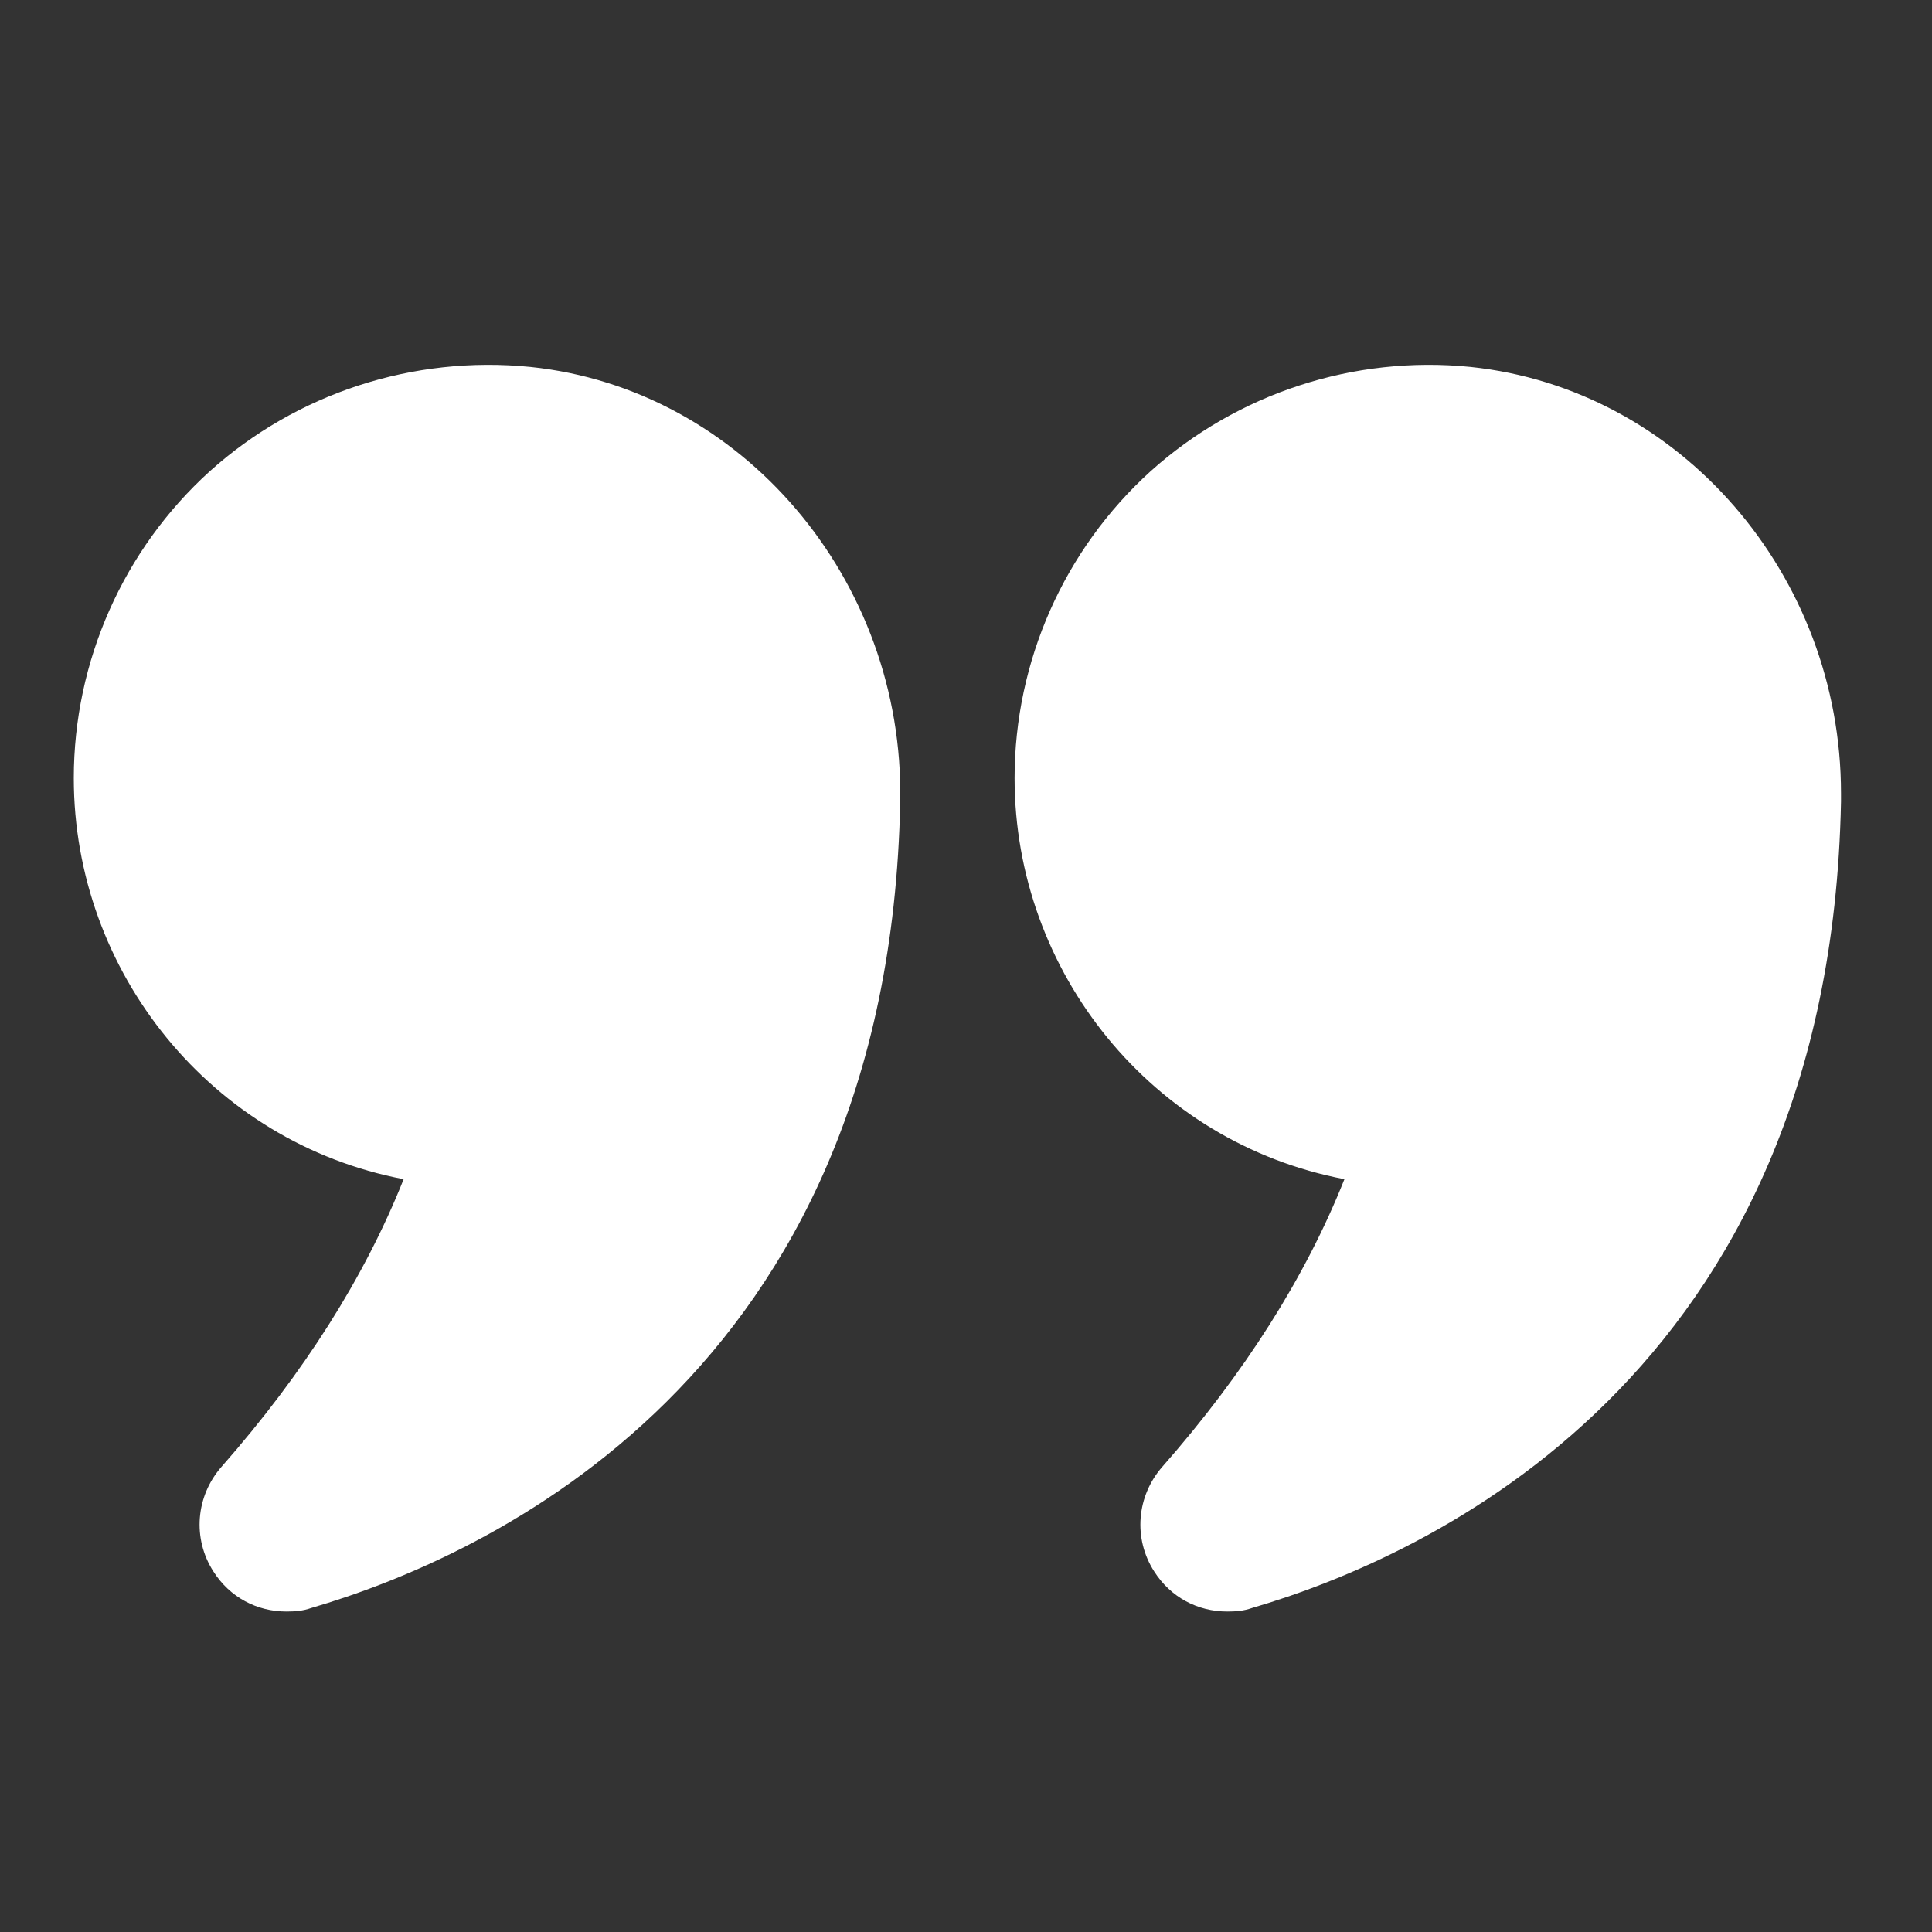
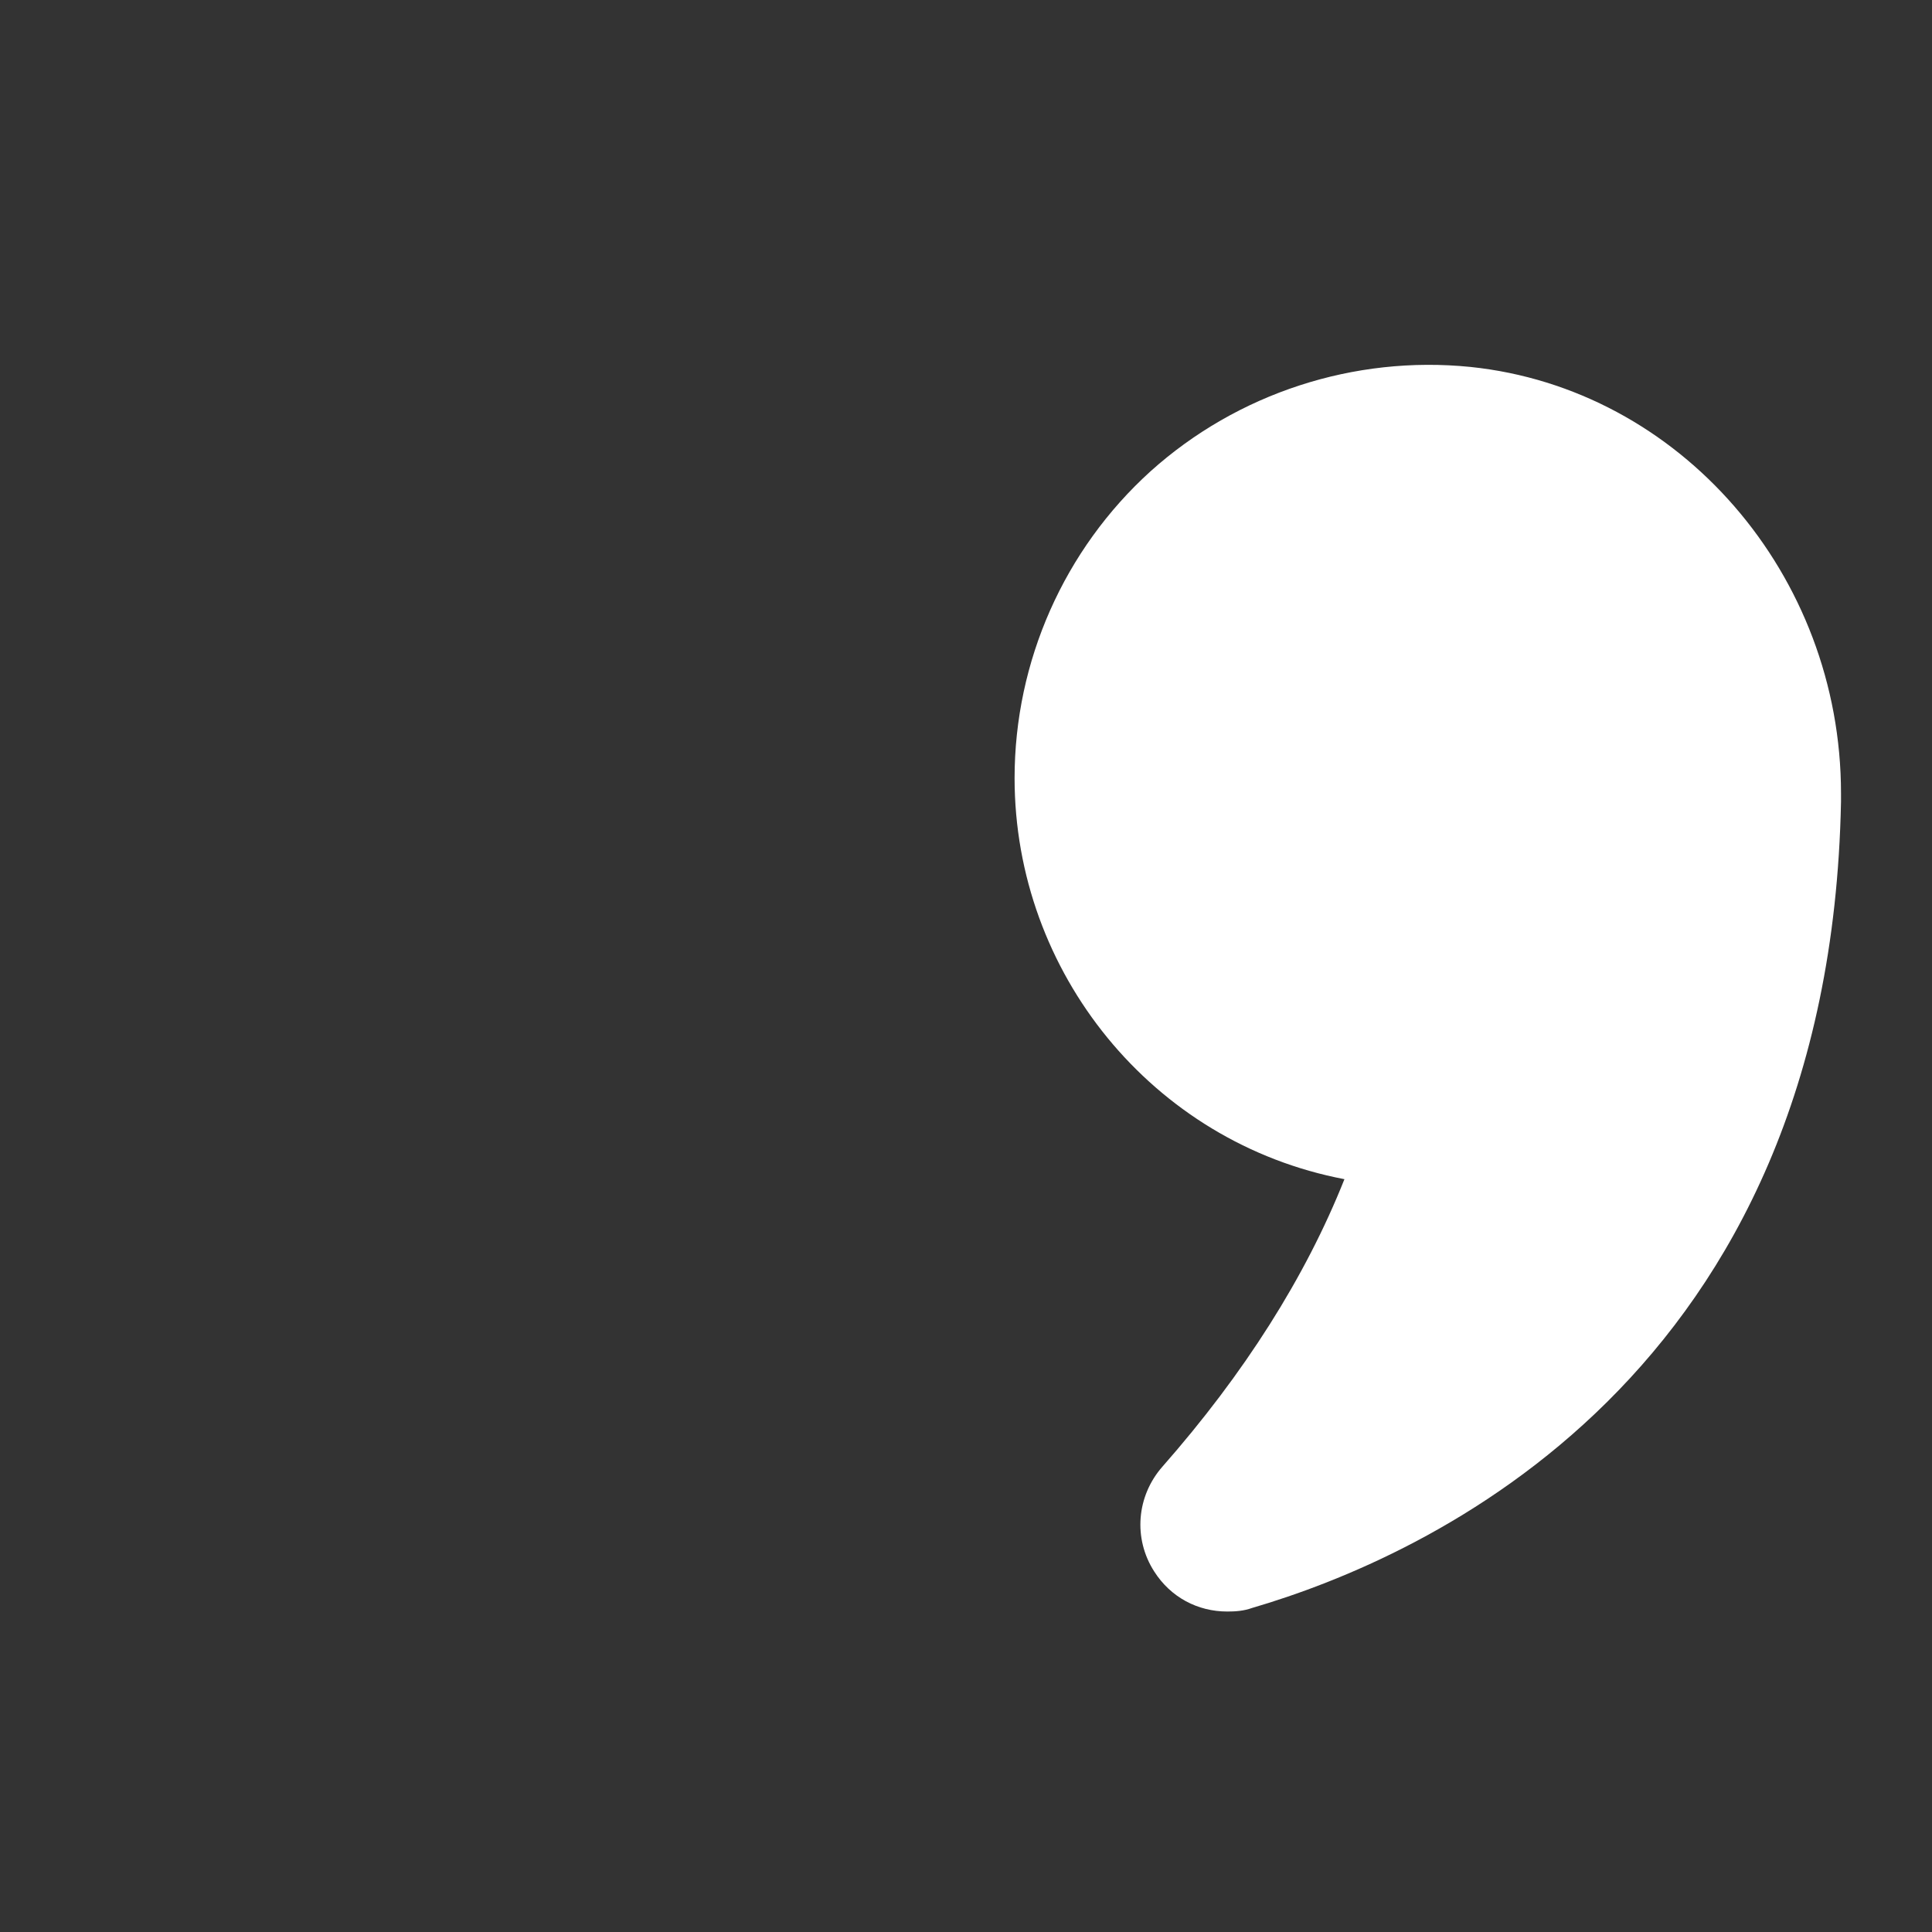
<svg xmlns="http://www.w3.org/2000/svg" width="41" height="41" viewBox="0 0 41 41" fill="none">
  <rect x="0" y="0" width="41" height="41" fill="#333333" stroke="none" />
-   <path d="M8.566 25.024C7.741 27.099 6.441 29.149 4.704 31.124C4.154 31.749 4.079 32.649 4.529 33.349C4.879 33.899 5.454 34.199 6.079 34.199C6.254 34.199 6.429 34.187 6.604 34.124C10.279 33.049 18.866 29.237 19.104 17.012C19.191 12.299 15.741 8.249 11.254 7.787C8.766 7.537 6.291 8.349 4.454 9.999C2.616 11.662 1.566 14.037 1.566 16.512C1.566 20.637 4.491 24.249 8.566 25.024Z" fill="white" />
  <path d="M31.206 7.787C28.731 7.537 26.256 8.349 24.419 9.999C22.581 11.662 21.531 14.037 21.531 16.512C21.531 20.637 24.456 24.249 28.531 25.024C27.706 27.099 26.406 29.149 24.669 31.124C24.119 31.749 24.044 32.649 24.494 33.349C24.844 33.899 25.419 34.199 26.044 34.199C26.219 34.199 26.394 34.187 26.569 34.124C30.244 33.049 38.831 29.237 39.069 17.012V16.837C39.069 12.199 35.656 8.249 31.206 7.787Z" fill="white" />
</svg>